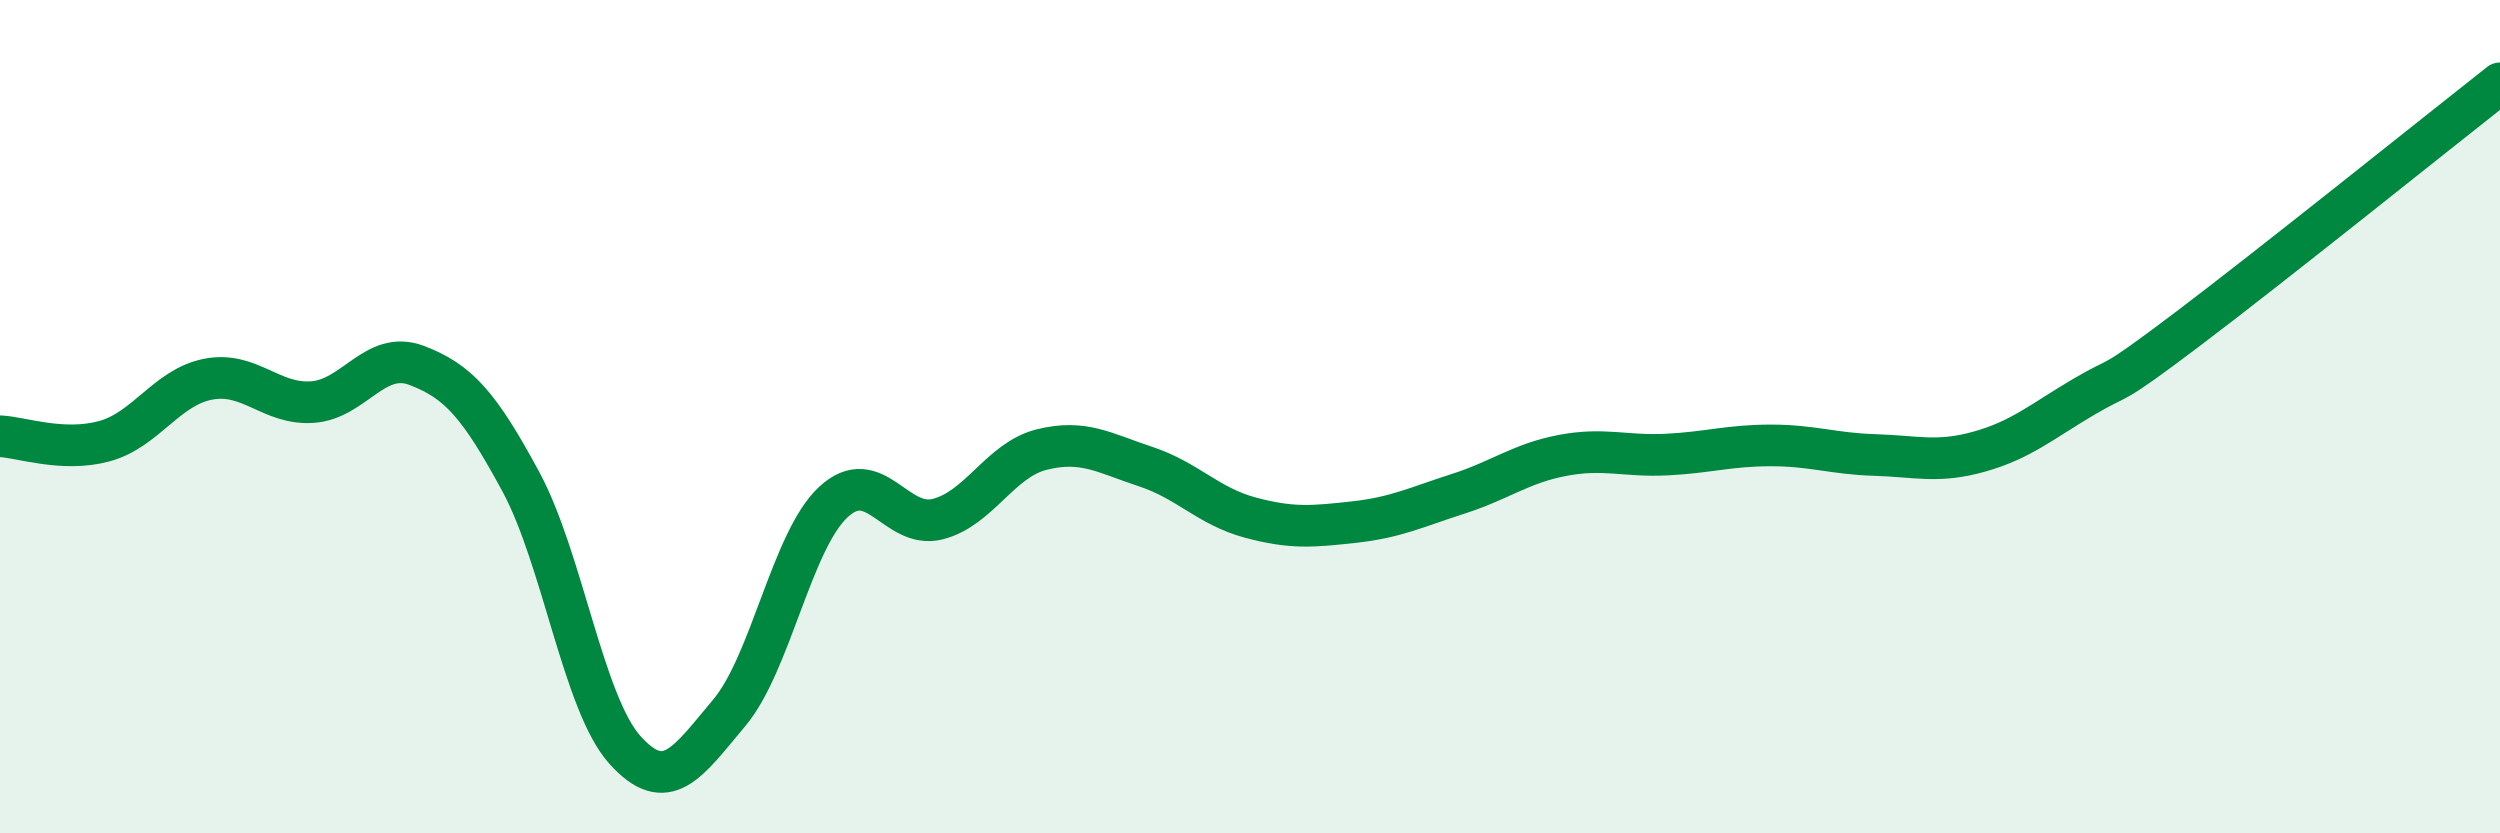
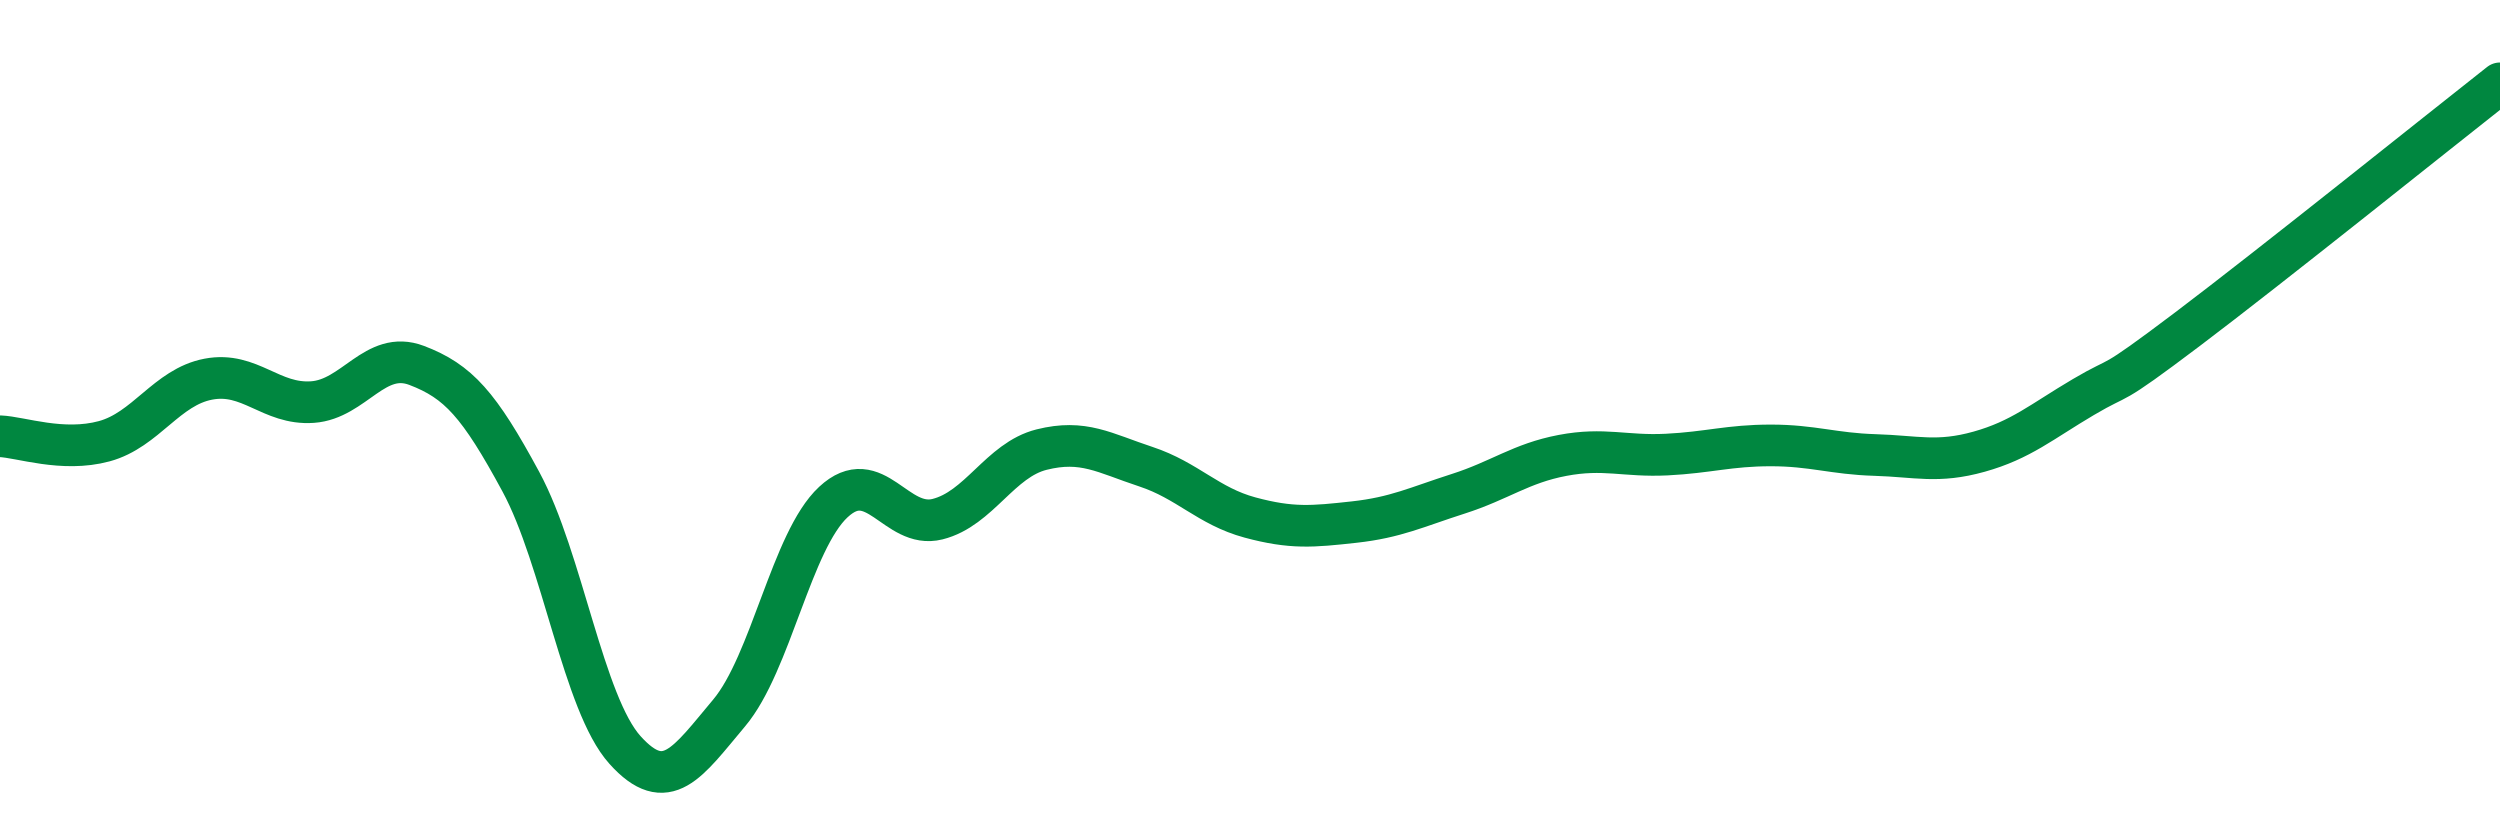
<svg xmlns="http://www.w3.org/2000/svg" width="60" height="20" viewBox="0 0 60 20">
-   <path d="M 0,10.47 C 0.5,10.49 1.5,10.86 2.5,10.59 C 3.5,10.32 4,9.29 5,9.1 C 6,8.91 6.5,9.72 7.5,9.65 C 8.5,9.58 9,8.39 10,8.77 C 11,9.15 11.5,9.71 12.5,11.56 C 13.5,13.41 14,16.89 15,18 C 16,19.11 16.5,18.3 17.5,17.11 C 18.5,15.92 19,12.98 20,12.05 C 21,11.12 21.5,12.71 22.5,12.46 C 23.5,12.21 24,11.04 25,10.79 C 26,10.54 26.5,10.87 27.5,11.2 C 28.5,11.53 29,12.15 30,12.42 C 31,12.69 31.5,12.64 32.5,12.53 C 33.5,12.42 34,12.17 35,11.85 C 36,11.53 36.5,11.12 37.5,10.93 C 38.5,10.74 39,10.96 40,10.91 C 41,10.86 41.5,10.69 42.5,10.69 C 43.5,10.69 44,10.89 45,10.92 C 46,10.95 46.5,11.12 47.5,10.84 C 48.5,10.56 49,10.12 50,9.53 C 51,8.94 50.5,9.41 52.5,7.9 C 54.5,6.39 58.5,3.18 60,2L60 20L0 20Z" fill="#008740" opacity="0.1" stroke-linecap="round" stroke-linejoin="round" />
  <path d="M 0,10.47 C 0.5,10.49 1.5,10.86 2.5,10.59 C 3.5,10.32 4,9.29 5,9.1 C 6,8.91 6.5,9.72 7.5,9.65 C 8.5,9.58 9,8.39 10,8.77 C 11,9.15 11.5,9.71 12.5,11.56 C 13.5,13.41 14,16.89 15,18 C 16,19.11 16.5,18.3 17.5,17.11 C 18.5,15.92 19,12.98 20,12.05 C 21,11.12 21.5,12.71 22.5,12.46 C 23.5,12.21 24,11.04 25,10.79 C 26,10.54 26.5,10.87 27.5,11.2 C 28.5,11.53 29,12.15 30,12.42 C 31,12.69 31.5,12.64 32.5,12.53 C 33.5,12.42 34,12.17 35,11.85 C 36,11.53 36.5,11.12 37.5,10.93 C 38.5,10.74 39,10.96 40,10.91 C 41,10.86 41.5,10.69 42.5,10.69 C 43.5,10.69 44,10.89 45,10.92 C 46,10.95 46.5,11.12 47.5,10.84 C 48.5,10.56 49,10.12 50,9.53 C 51,8.94 50.5,9.41 52.5,7.9 C 54.5,6.39 58.5,3.18 60,2" stroke="#008740" stroke-width="1" fill="none" stroke-linecap="round" stroke-linejoin="round" />
</svg>